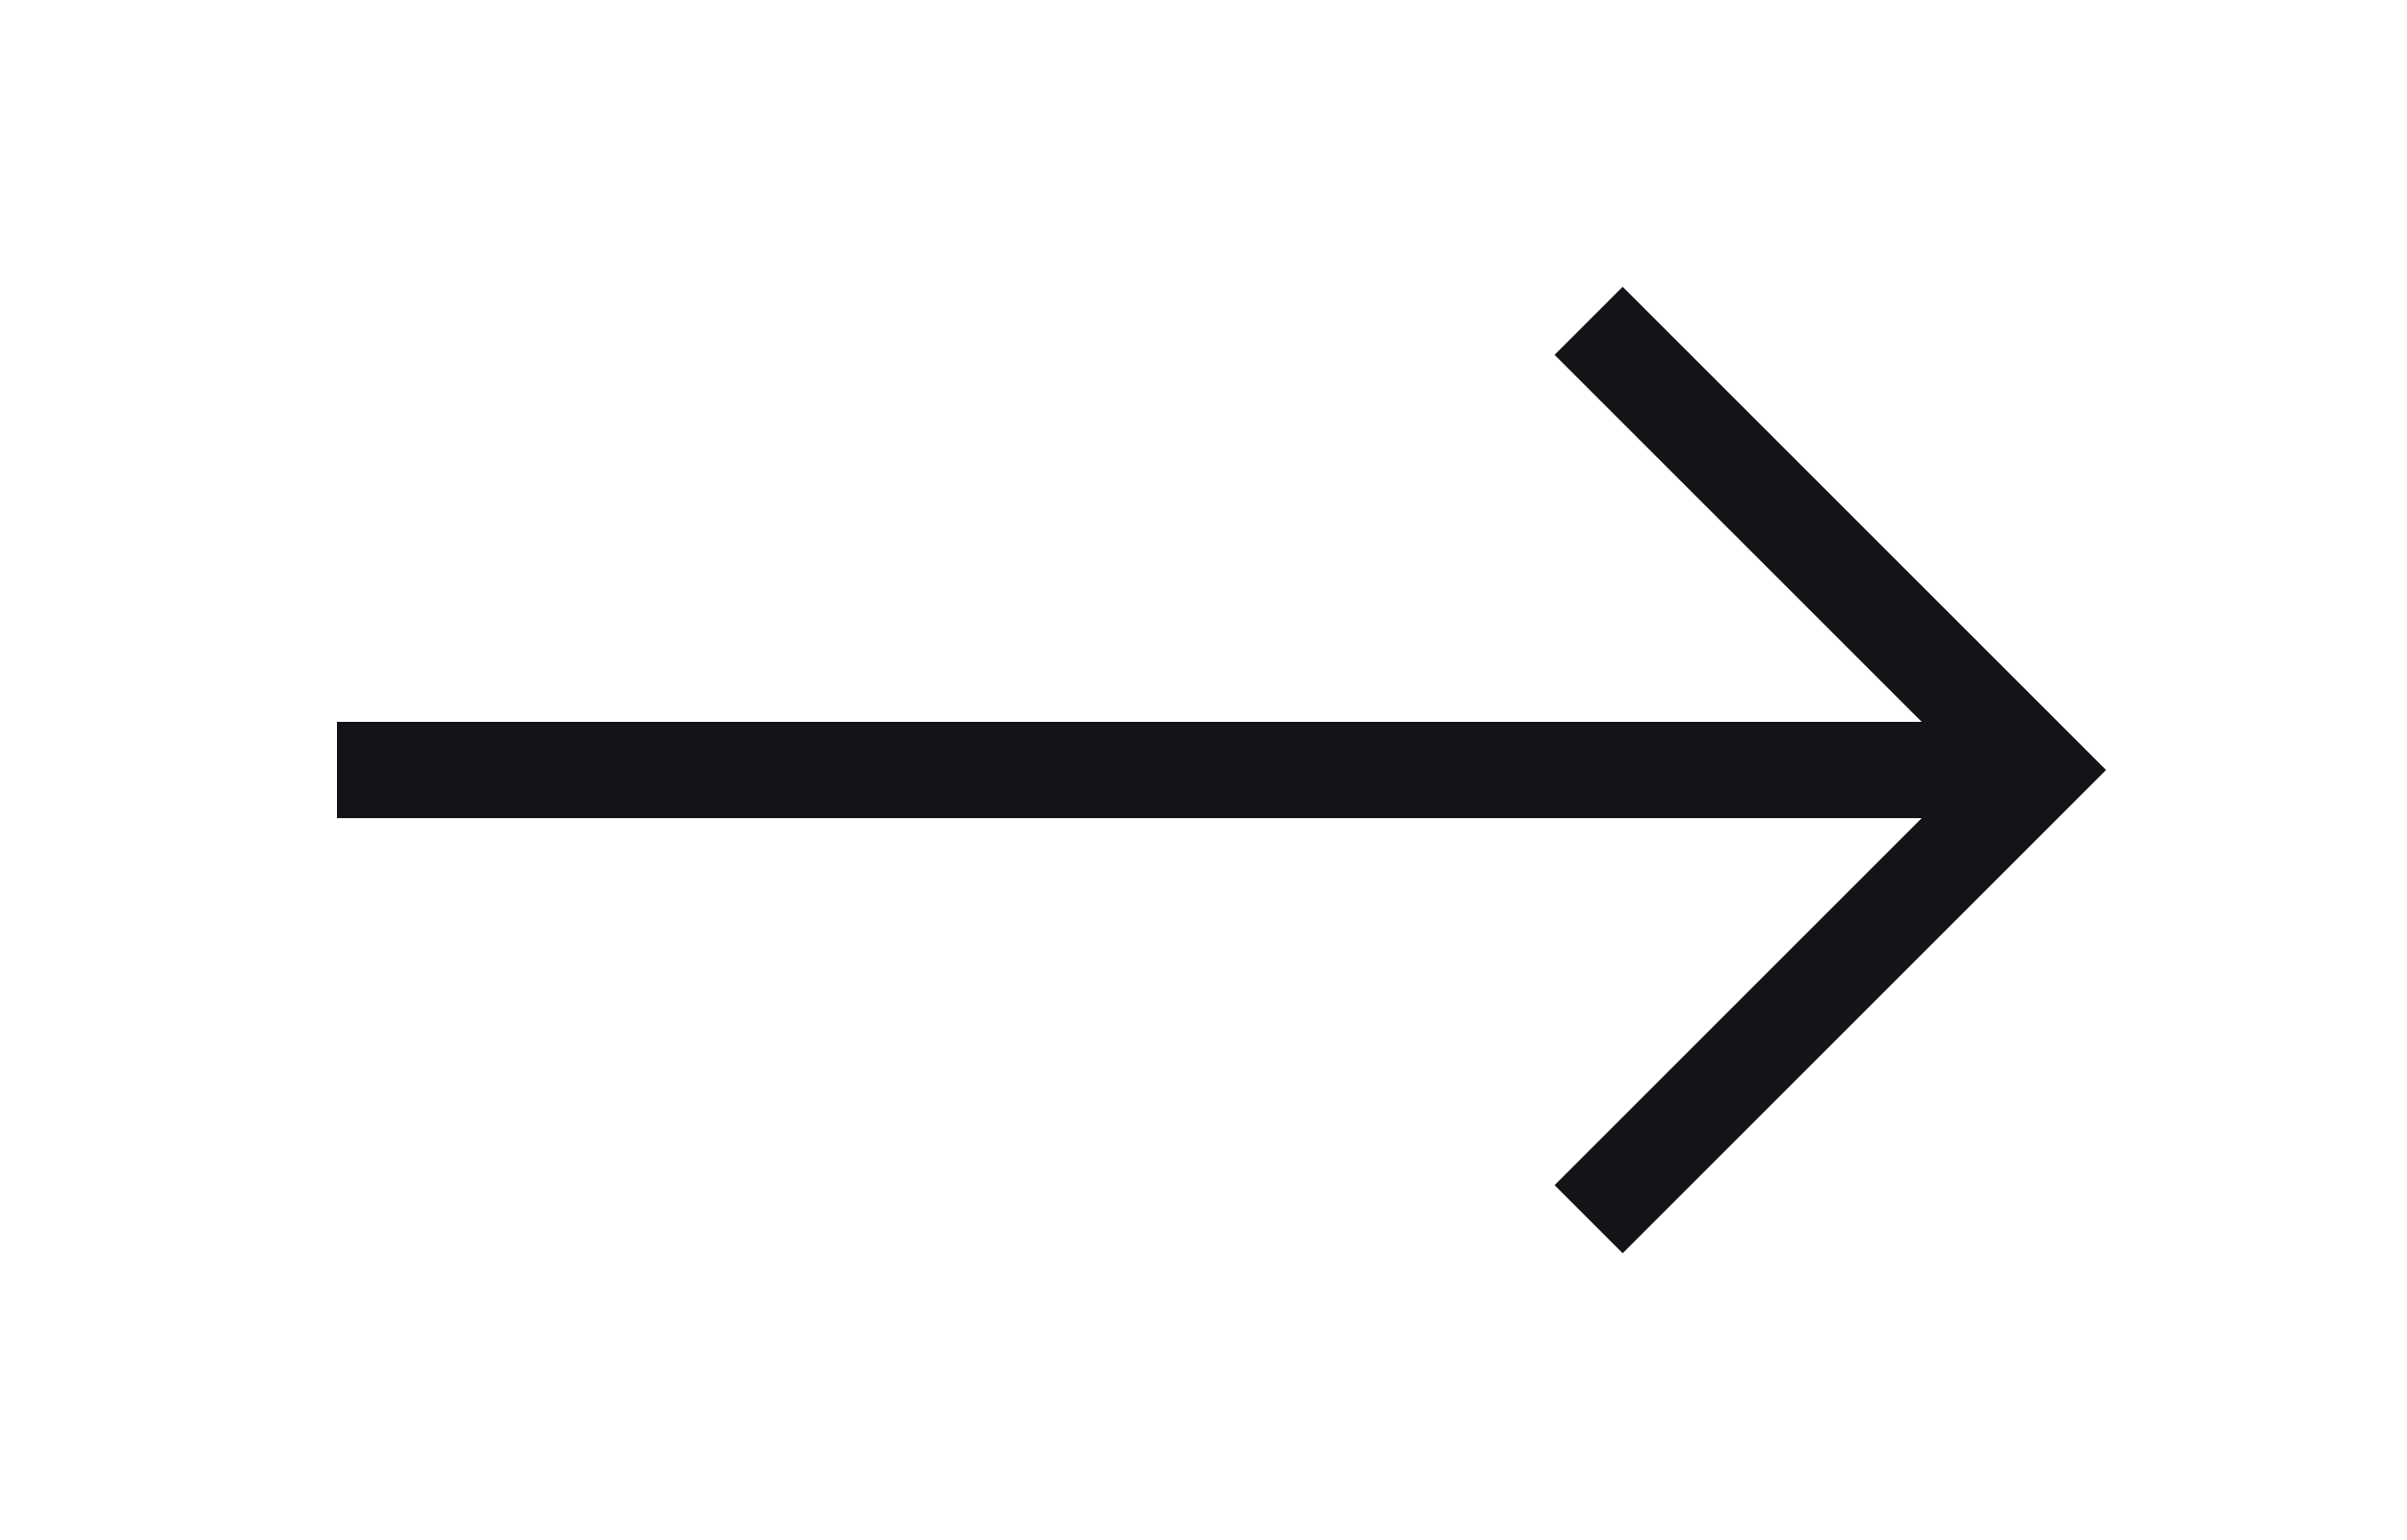
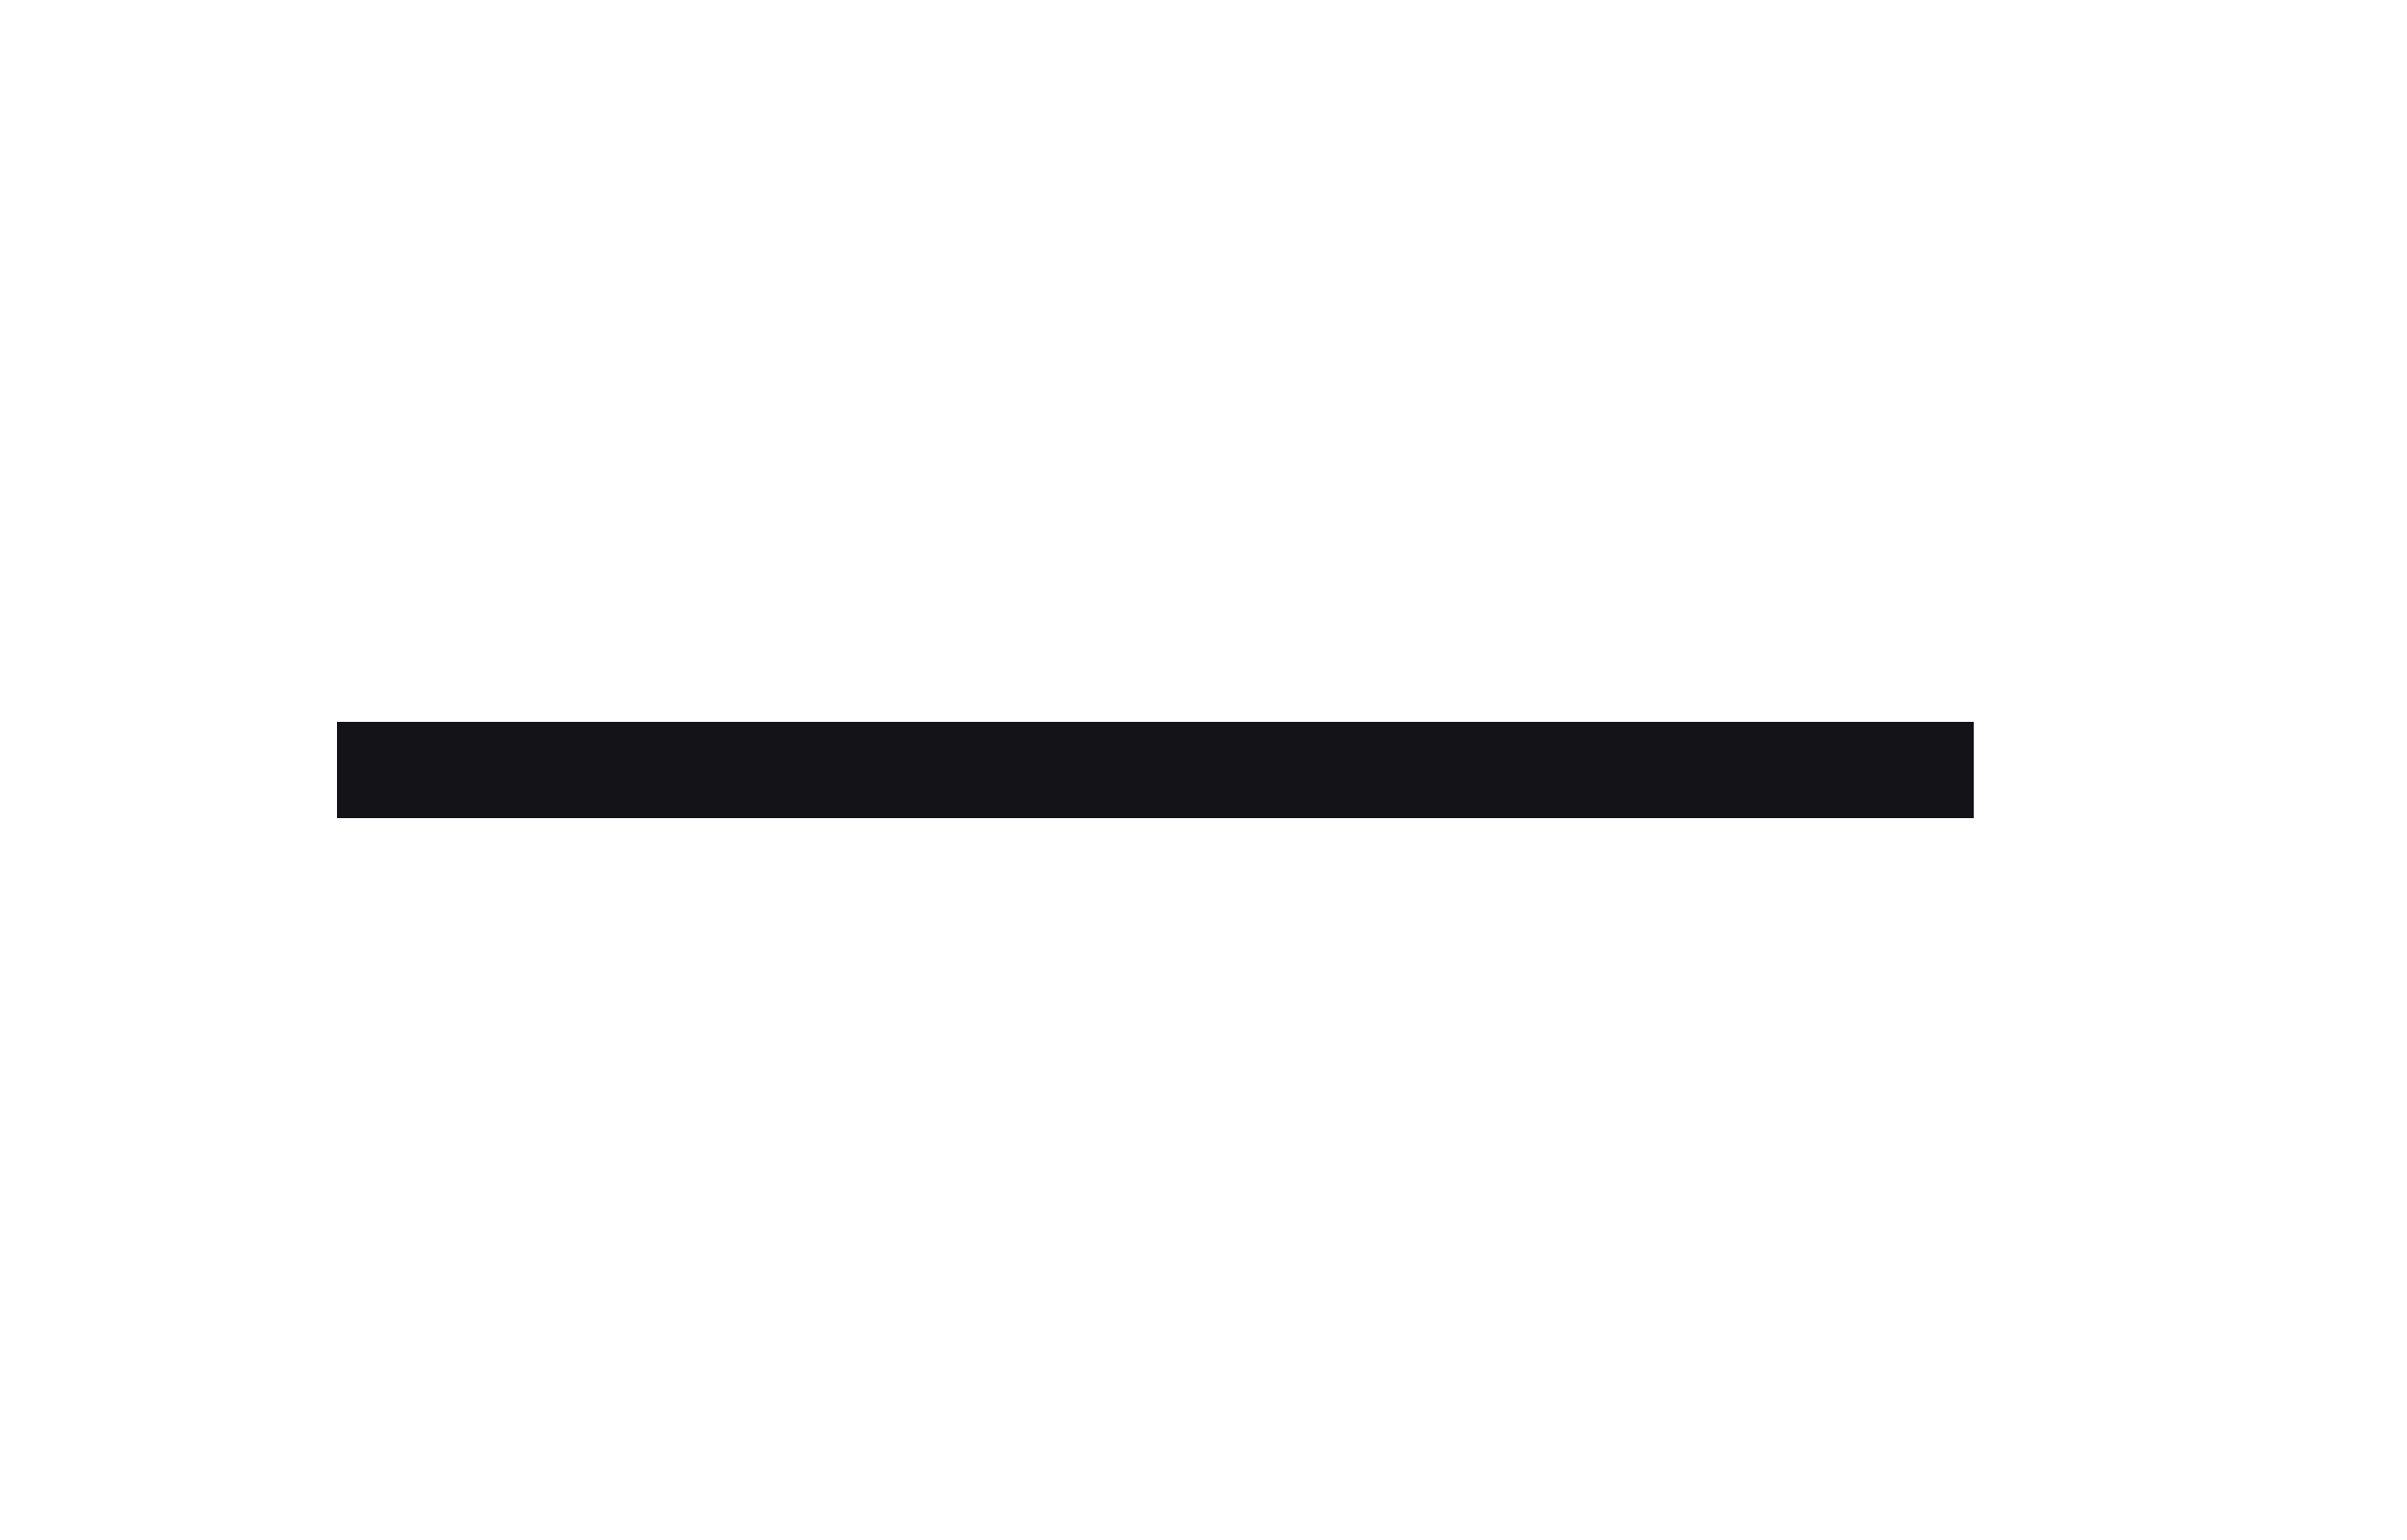
<svg xmlns="http://www.w3.org/2000/svg" width="25" height="16" viewBox="0 0 25 16" fill="none">
  <path d="M3.5 8L20.5 8" stroke="#131318" strokeWidth="1.4" strokeLinecap="round" strokeLinejoin="round" />
-   <path d="M16.5 3.333L21.167 8L16.5 12.667" stroke="#131318" strokeWidth="1.4" strokeLinecap="round" strokeLinejoin="round" />
</svg>